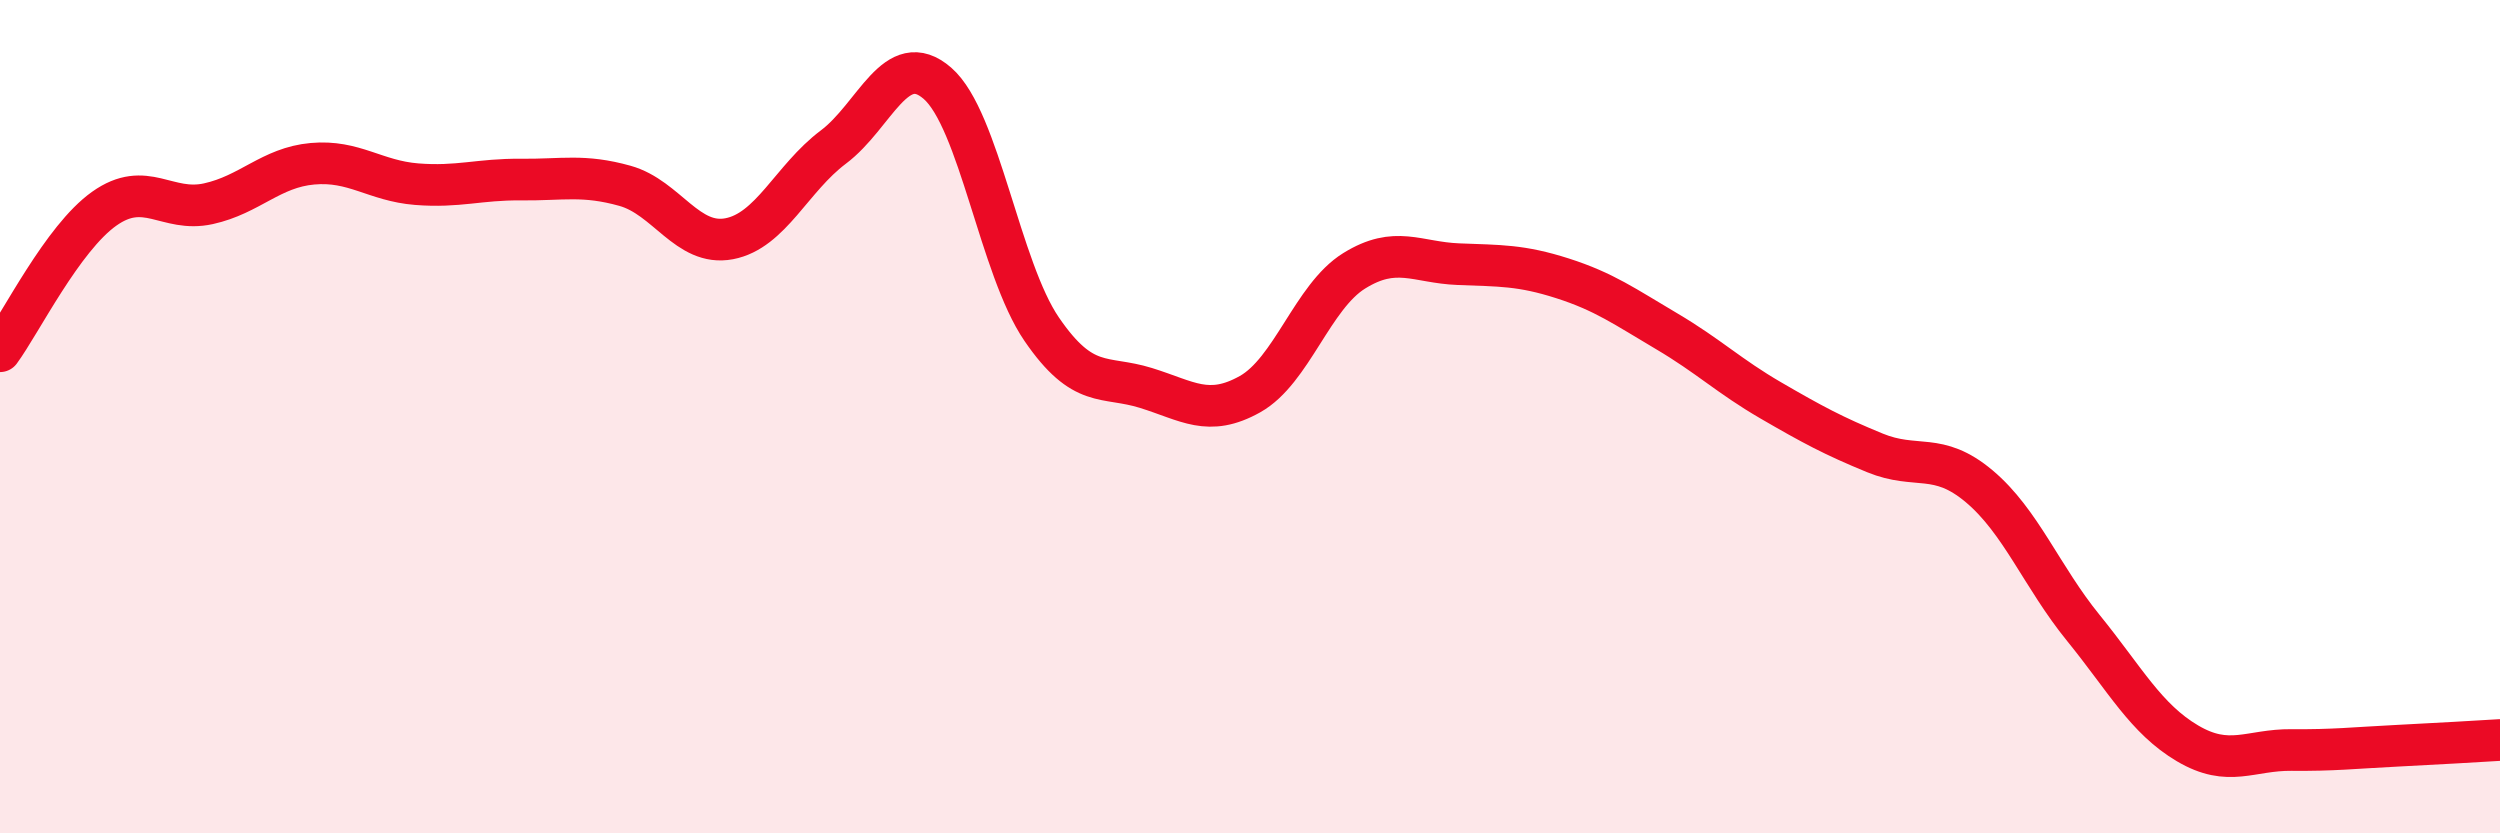
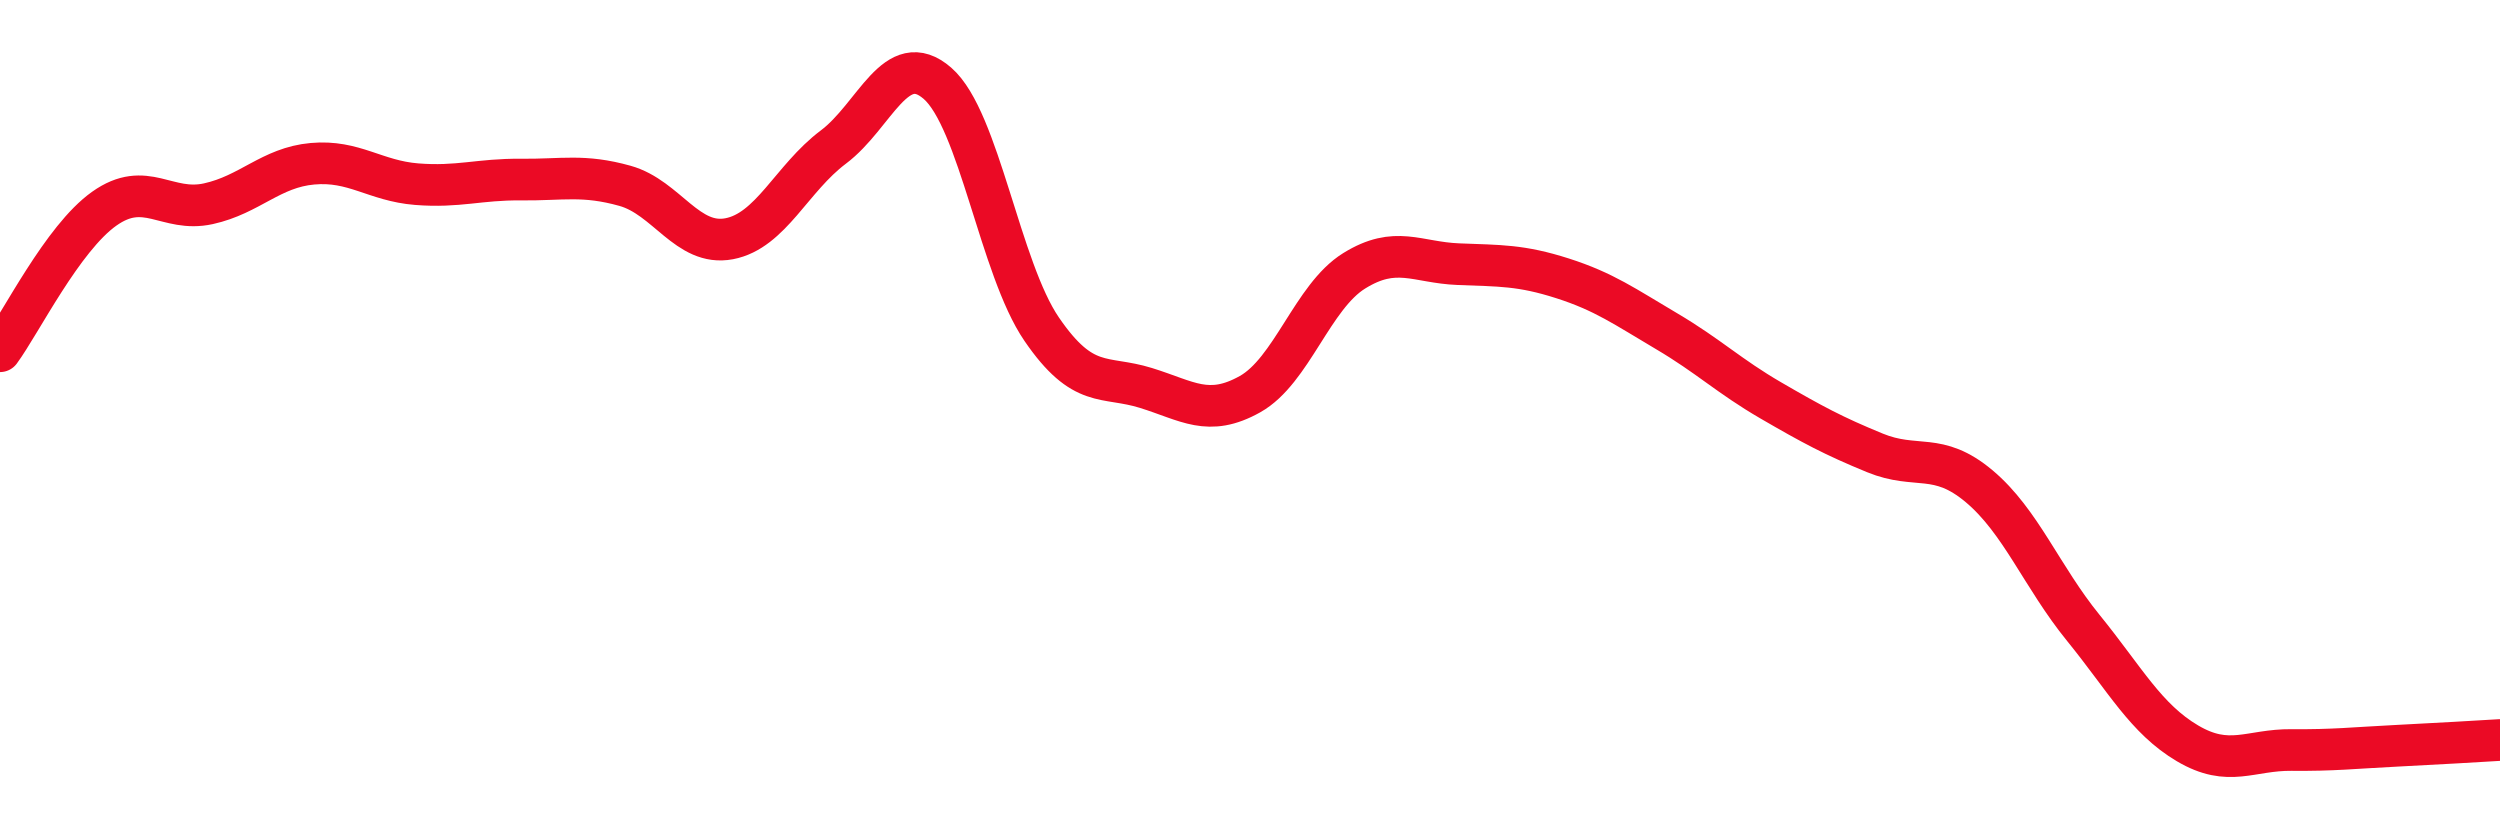
<svg xmlns="http://www.w3.org/2000/svg" width="60" height="20" viewBox="0 0 60 20">
-   <path d="M 0,8.43 C 0.5,7.75 1.5,5.72 2.5,5.01 C 3.5,4.3 4,5.11 5,4.89 C 6,4.67 6.5,4.02 7.5,3.93 C 8.5,3.84 9,4.34 10,4.42 C 11,4.5 11.5,4.3 12.5,4.31 C 13.5,4.32 14,4.18 15,4.46 C 16,4.74 16.5,5.92 17.5,5.73 C 18.5,5.54 19,4.28 20,3.53 C 21,2.78 21.5,1.13 22.5,2 C 23.5,2.87 24,6.44 25,7.9 C 26,9.36 26.5,9 27.5,9.31 C 28.5,9.62 29,10.02 30,9.46 C 31,8.9 31.5,7.12 32.5,6.5 C 33.5,5.88 34,6.3 35,6.34 C 36,6.38 36.5,6.36 37.5,6.68 C 38.5,7 39,7.36 40,7.95 C 41,8.54 41.5,9.03 42.5,9.61 C 43.5,10.19 44,10.46 45,10.87 C 46,11.28 46.5,10.83 47.5,11.67 C 48.5,12.51 49,13.84 50,15.07 C 51,16.3 51.5,17.25 52.5,17.84 C 53.5,18.43 54,17.99 55,18 C 56,18.01 56.5,17.95 57.5,17.9 C 58.5,17.85 59.5,17.79 60,17.76L60 20L0 20Z" fill="#EB0A25" opacity="0.1" stroke-linecap="round" stroke-linejoin="round" />
  <path d="M 0,8.43 C 0.5,7.75 1.5,5.72 2.5,5.01 C 3.5,4.3 4,5.11 5,4.89 C 6,4.67 6.5,4.02 7.5,3.93 C 8.5,3.84 9,4.34 10,4.42 C 11,4.5 11.5,4.3 12.5,4.31 C 13.5,4.32 14,4.18 15,4.46 C 16,4.74 16.5,5.92 17.5,5.73 C 18.5,5.54 19,4.28 20,3.53 C 21,2.78 21.5,1.13 22.5,2 C 23.5,2.87 24,6.44 25,7.9 C 26,9.36 26.5,9 27.5,9.31 C 28.5,9.62 29,10.02 30,9.46 C 31,8.9 31.5,7.12 32.5,6.5 C 33.5,5.88 34,6.3 35,6.34 C 36,6.38 36.5,6.36 37.5,6.68 C 38.5,7 39,7.36 40,7.95 C 41,8.54 41.5,9.03 42.5,9.61 C 43.5,10.19 44,10.46 45,10.87 C 46,11.28 46.5,10.83 47.5,11.67 C 48.5,12.51 49,13.84 50,15.07 C 51,16.3 51.5,17.25 52.5,17.84 C 53.5,18.43 54,17.99 55,18 C 56,18.01 56.5,17.95 57.5,17.9 C 58.5,17.85 59.5,17.79 60,17.76" stroke="#EB0A25" stroke-width="1" fill="none" stroke-linecap="round" stroke-linejoin="round" />
</svg>